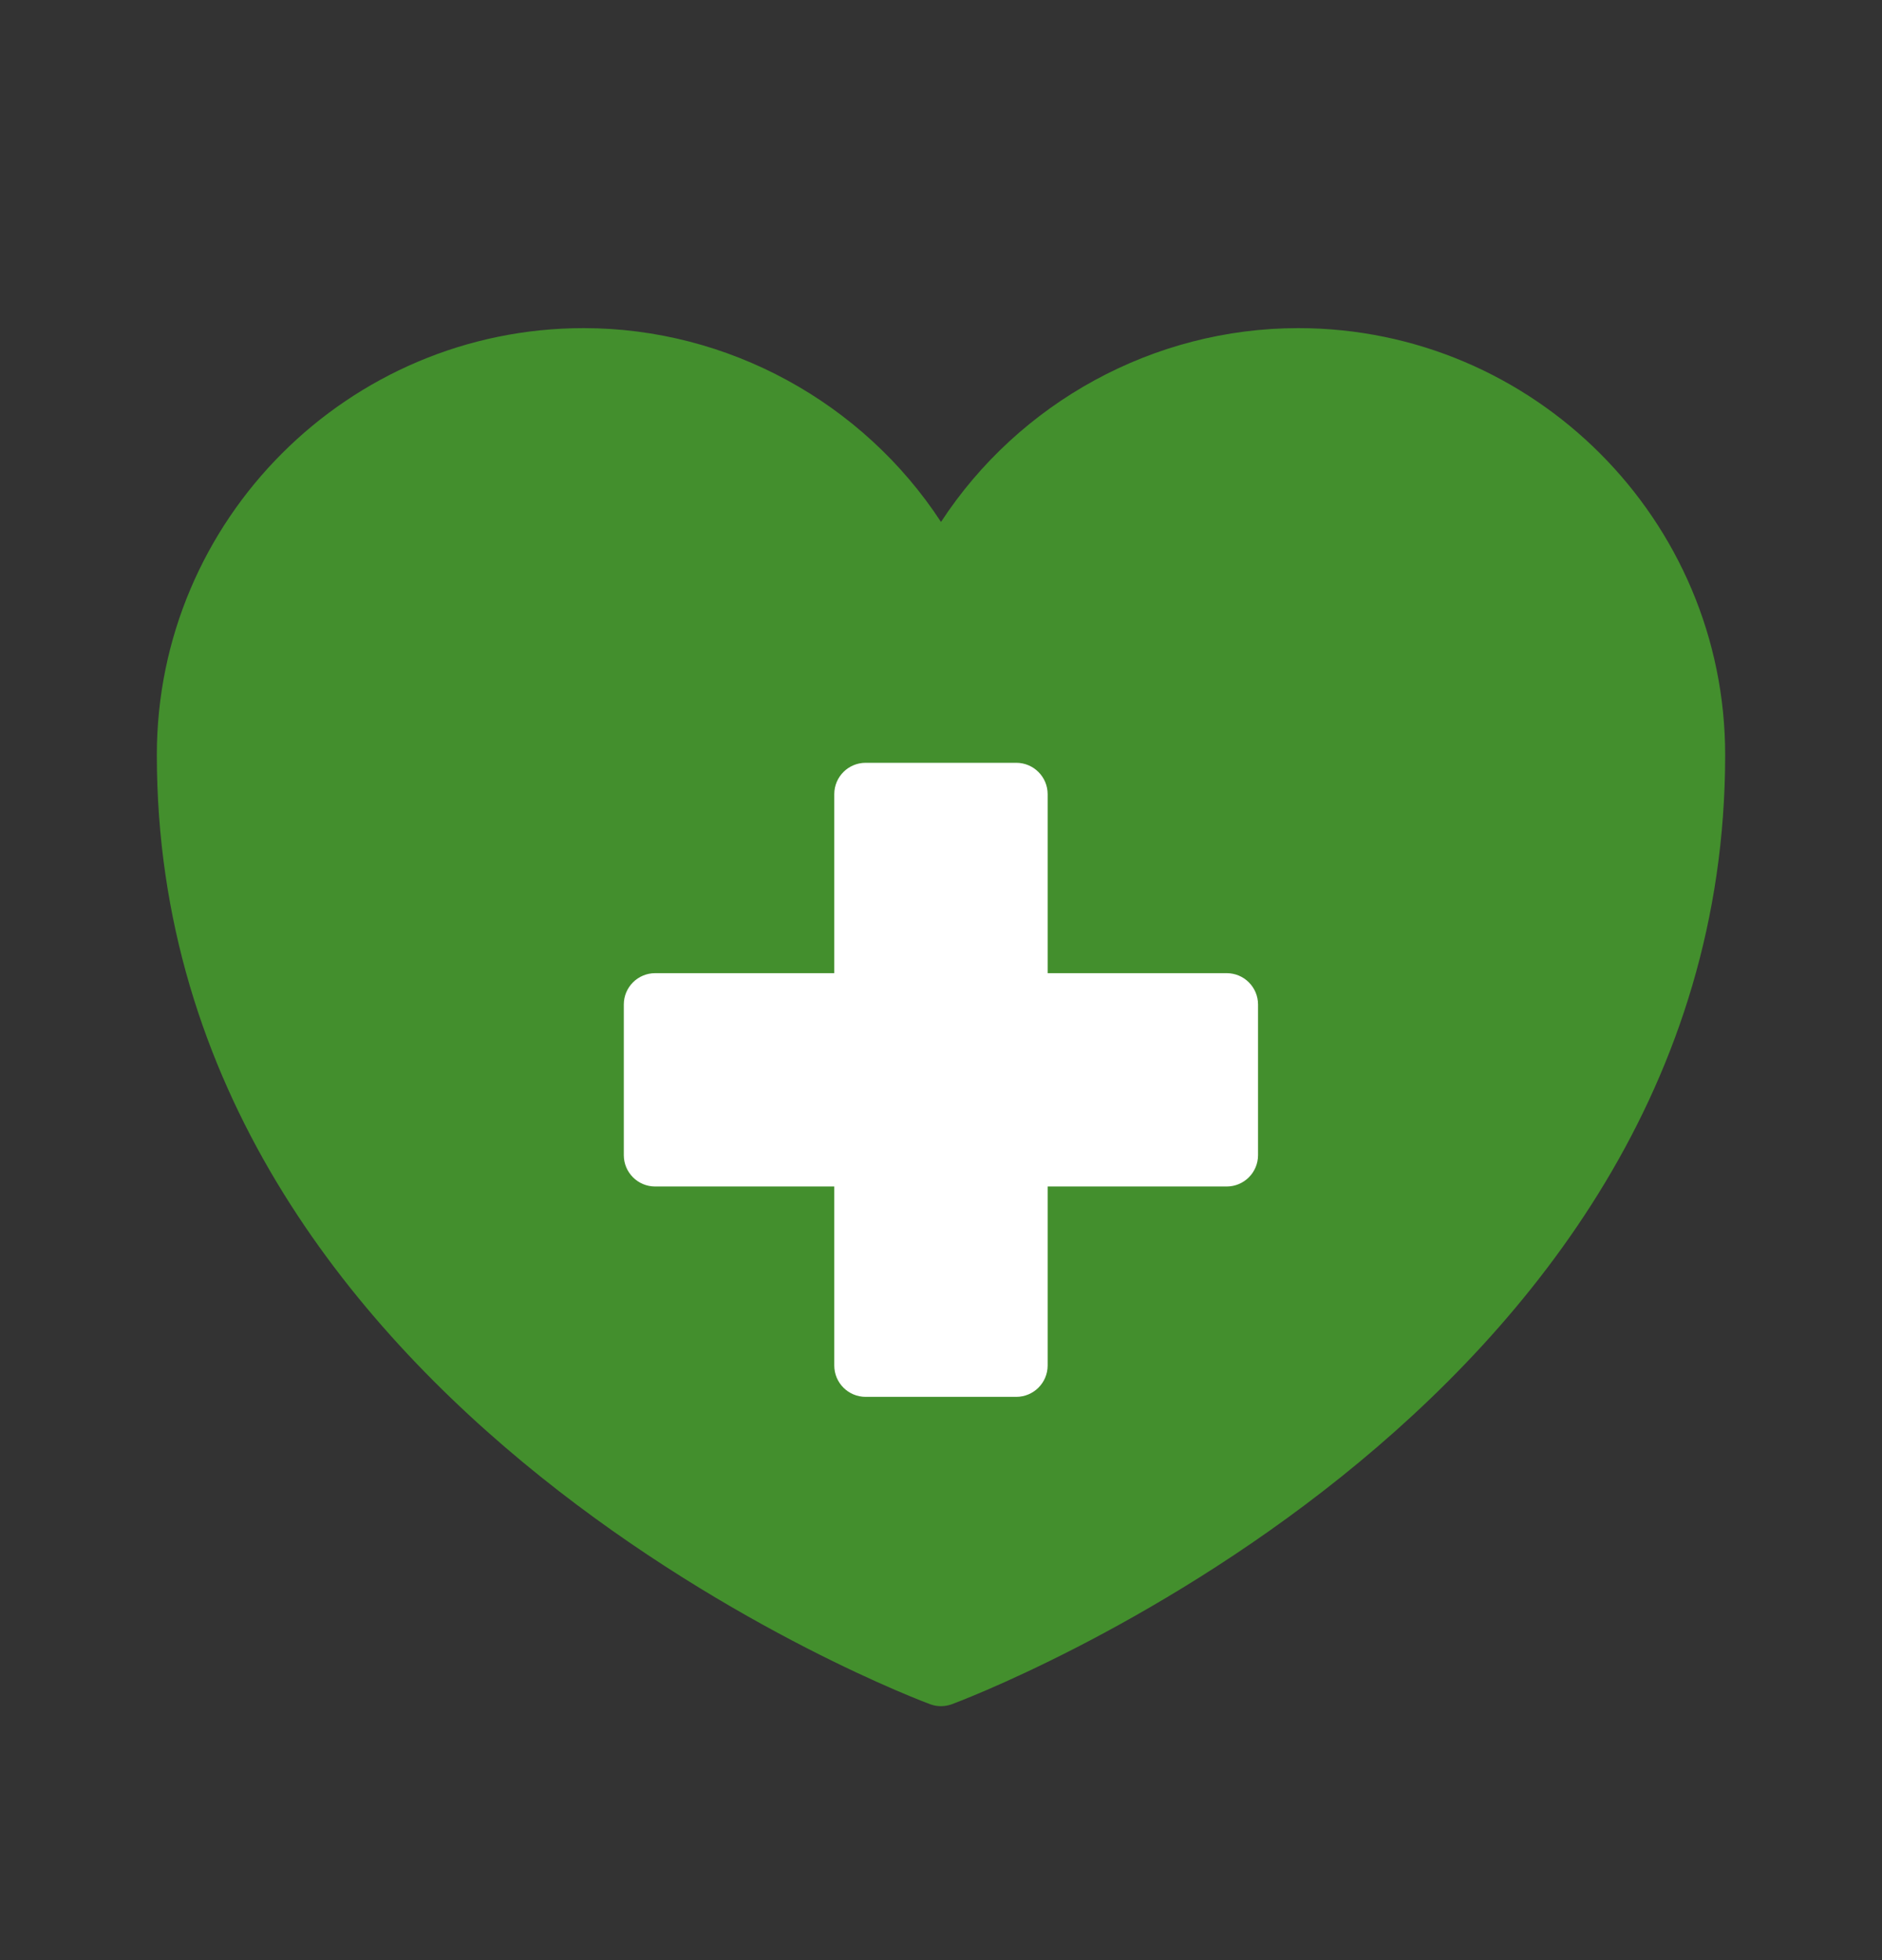
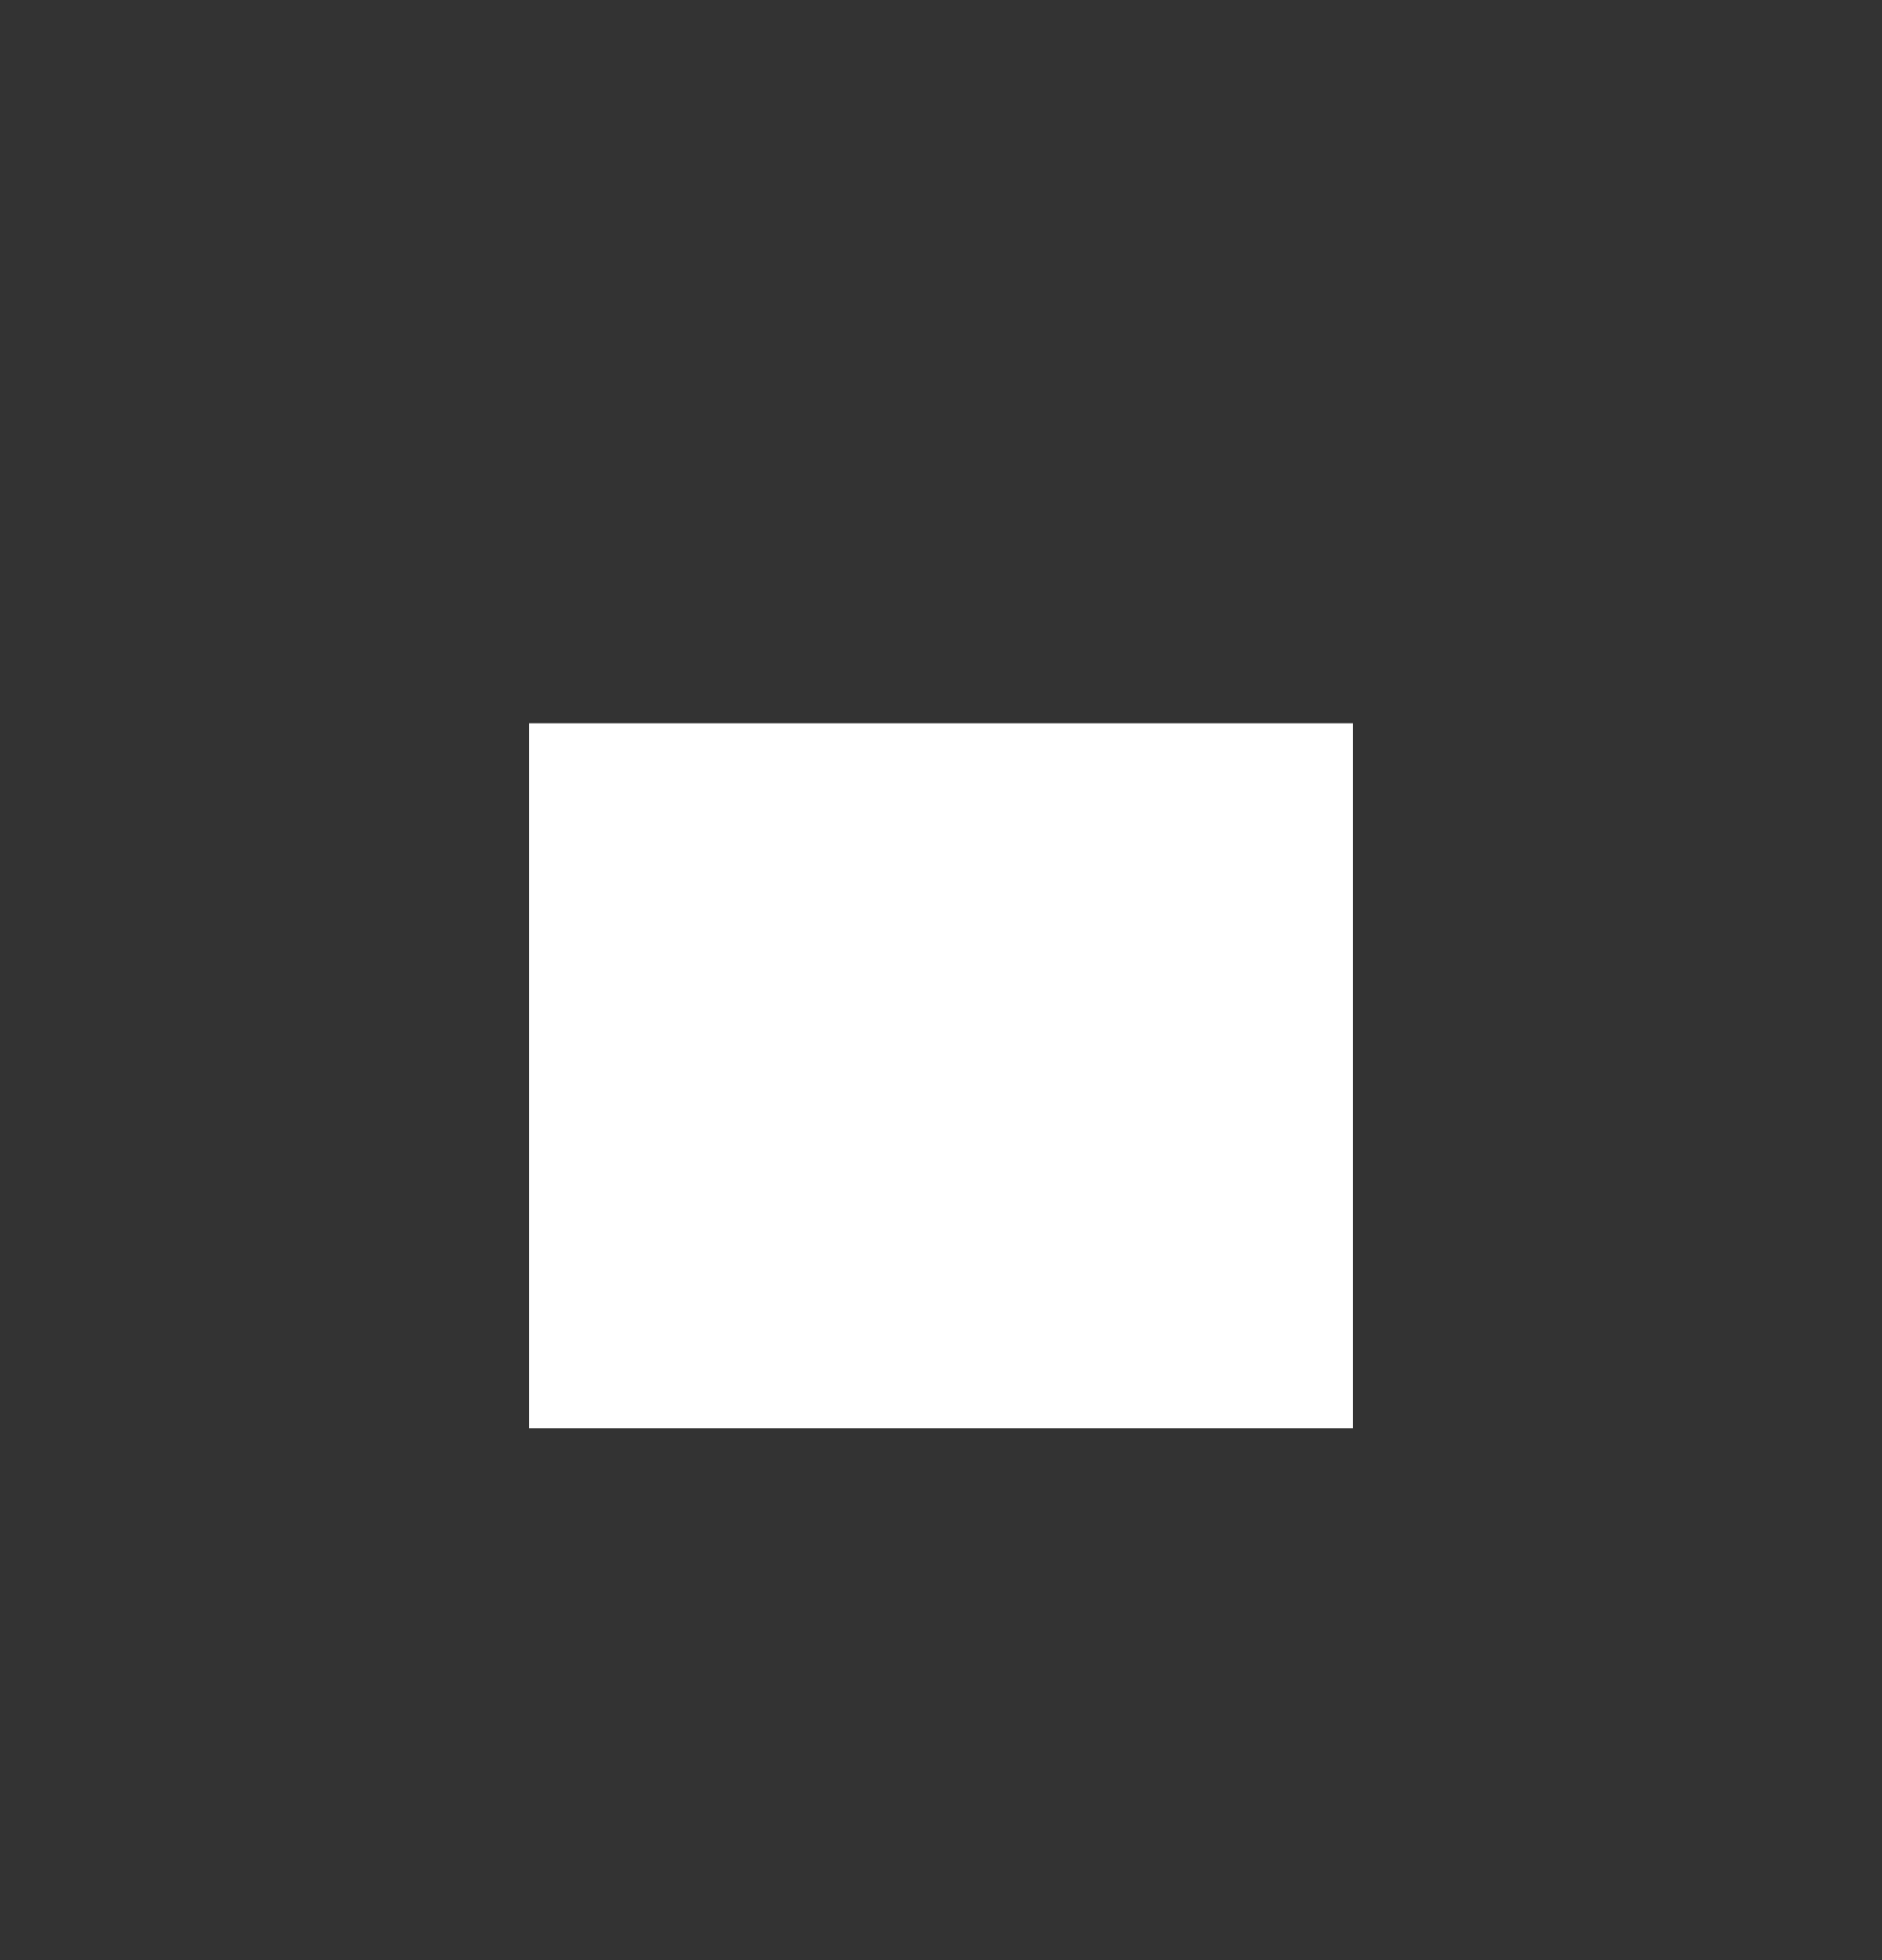
<svg xmlns="http://www.w3.org/2000/svg" width="24" viewBox="0 0 24 25" height="25" fill="none">
  <rect x="0" y="0" width="24" height="25" fill="#333333" stroke="none" />
  <rect y="9.222" x="6.75" width="10.5" height="9" fill="white" />
-   <path fill="#438F2D" d="M16.556 4.185C14.712 4.185 12.996 5.133 12 6.657C11.004 5.133 9.284 4.185 7.444 4.185C4.444 4.185 2 6.629 2 9.629C2 18.069 11.764 21.701 11.864 21.737C11.908 21.753 11.952 21.761 12 21.761C12.044 21.761 12.092 21.753 12.136 21.737C12.236 21.701 22 18.069 22 9.629C22 6.629 19.556 4.185 16.556 4.185ZM16.043 14.733C16.043 14.954 15.864 15.133 15.643 15.133H13.36V17.416C13.36 17.637 13.18 17.816 12.96 17.816H11.039C10.818 17.816 10.639 17.637 10.639 17.416V15.133H8.355C8.134 15.133 7.955 14.954 7.955 14.733V12.812C7.955 12.591 8.134 12.412 8.355 12.412H10.639V10.129C10.639 9.908 10.818 9.729 11.039 9.729H12.96C13.18 9.729 13.36 9.908 13.36 10.129V12.412H15.643C15.864 12.412 16.043 12.591 16.043 12.812V14.733Z" />
</svg>